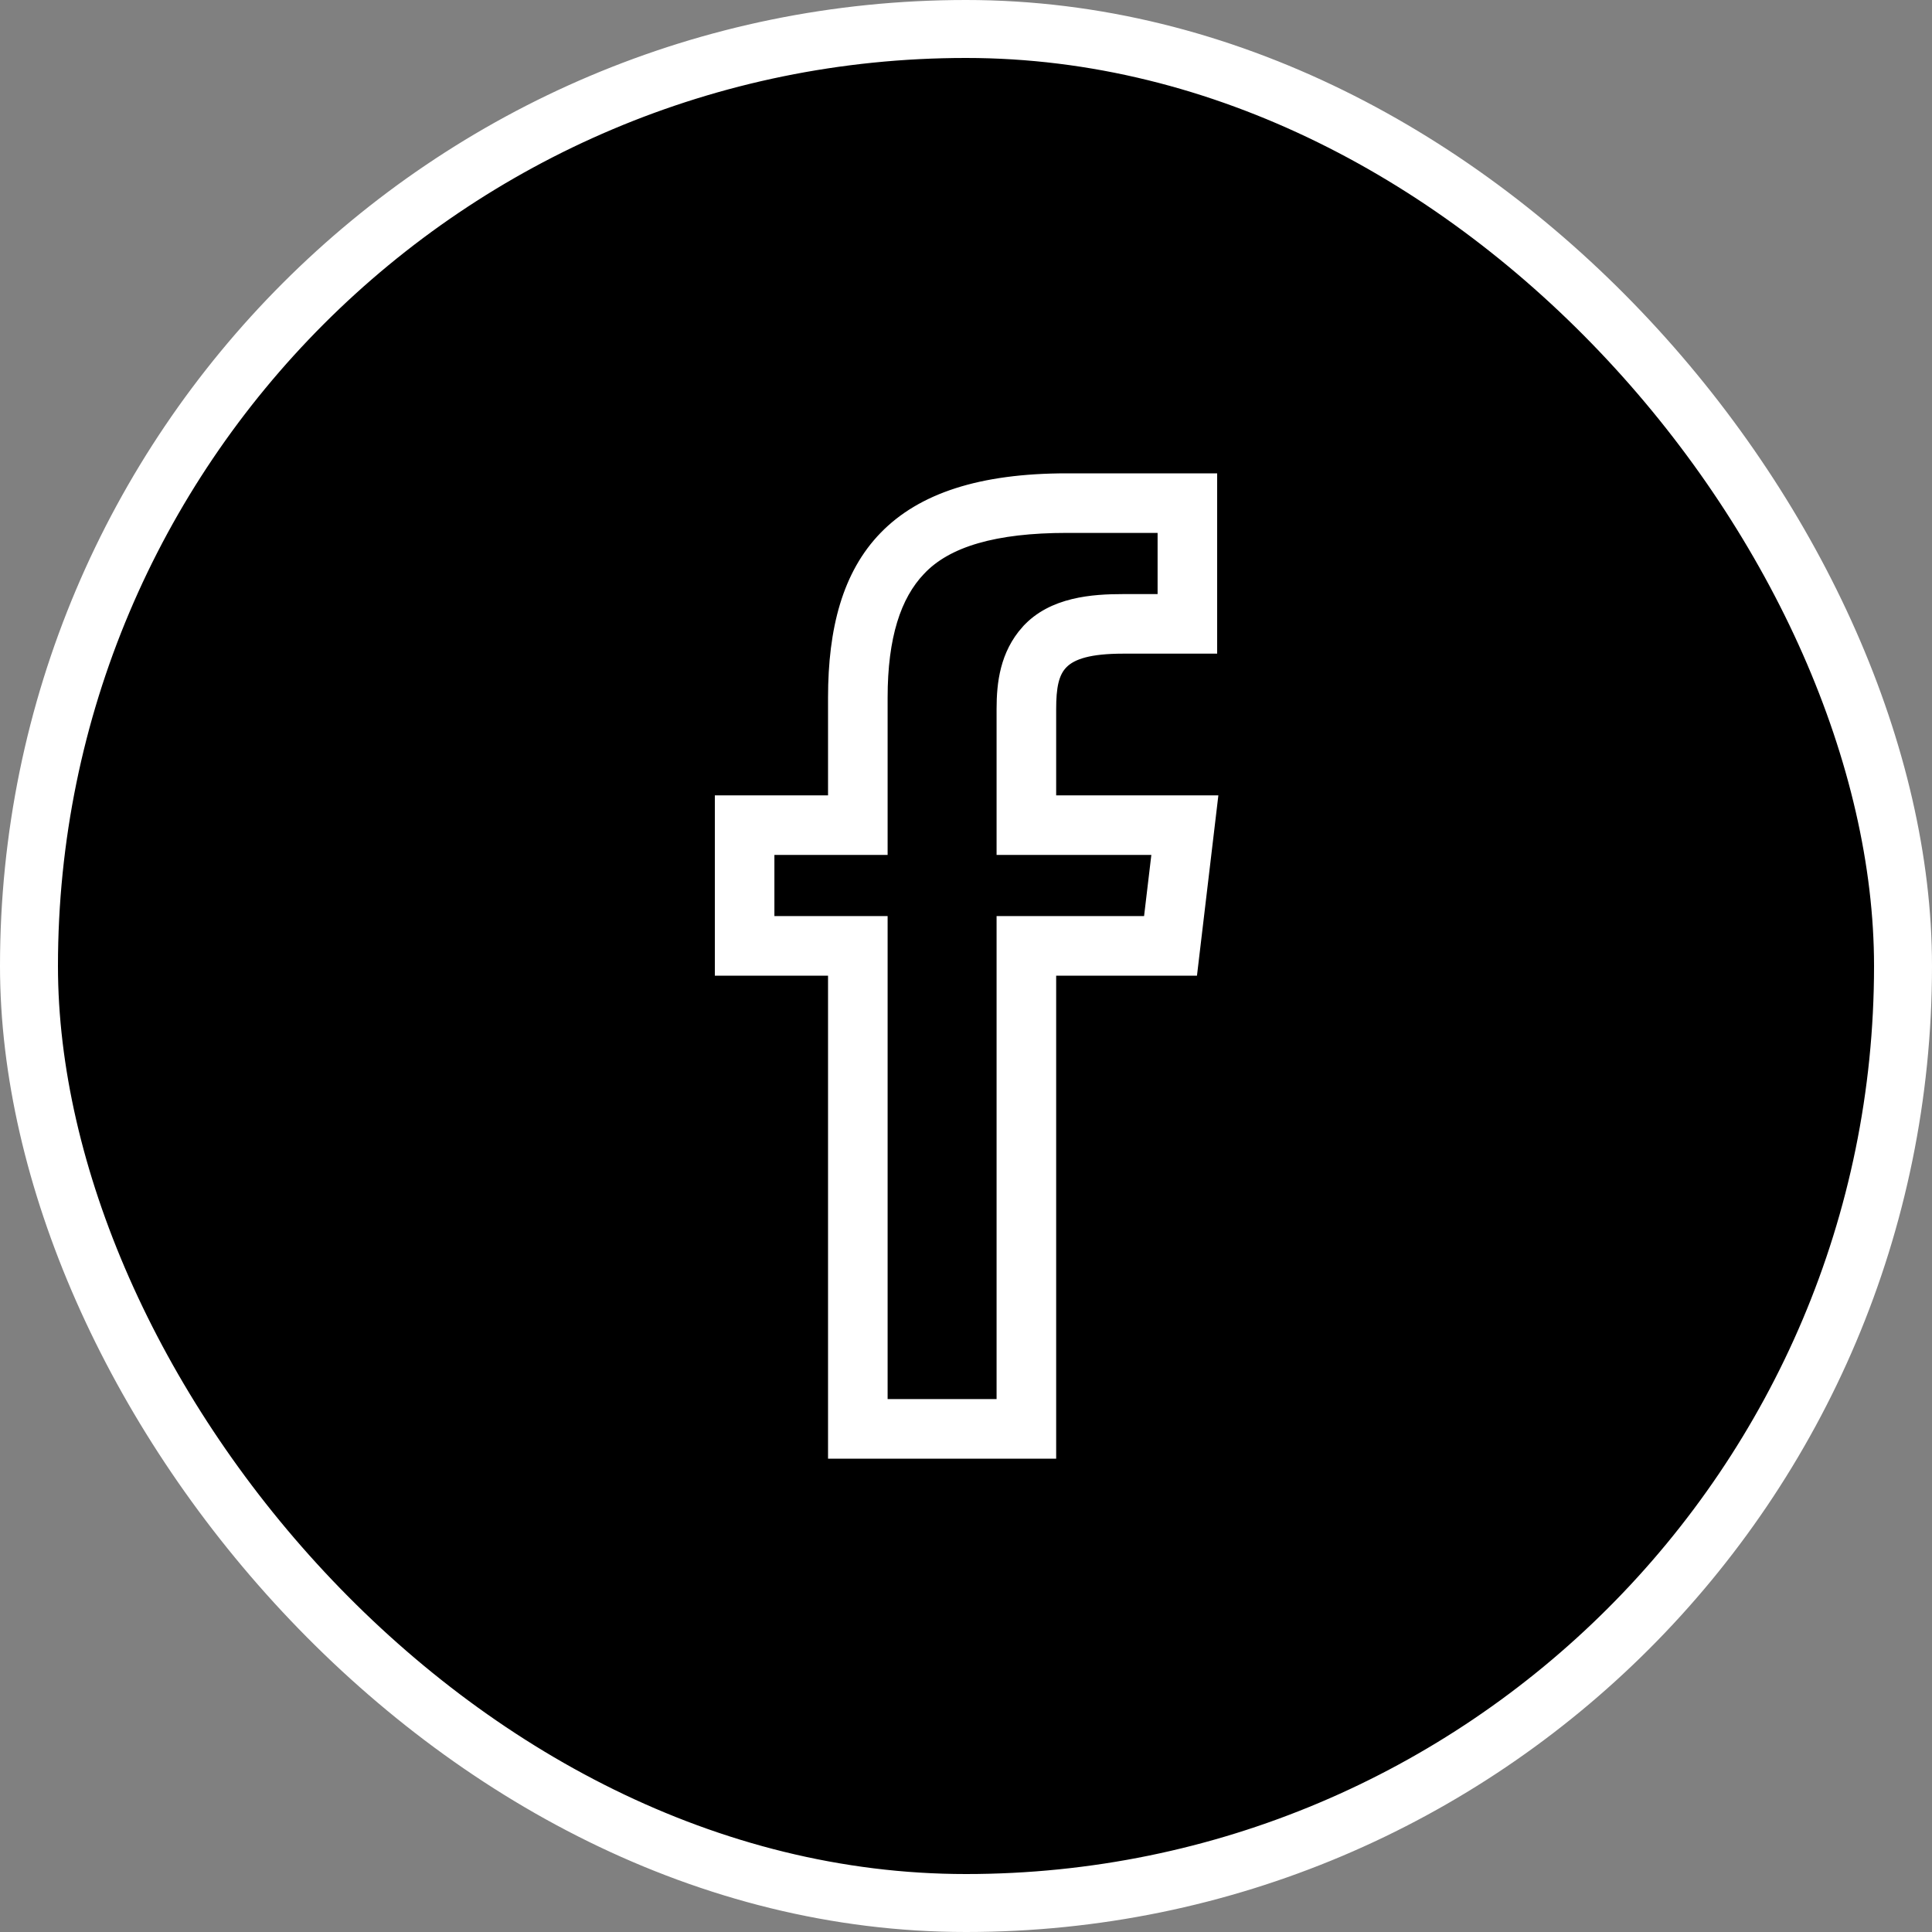
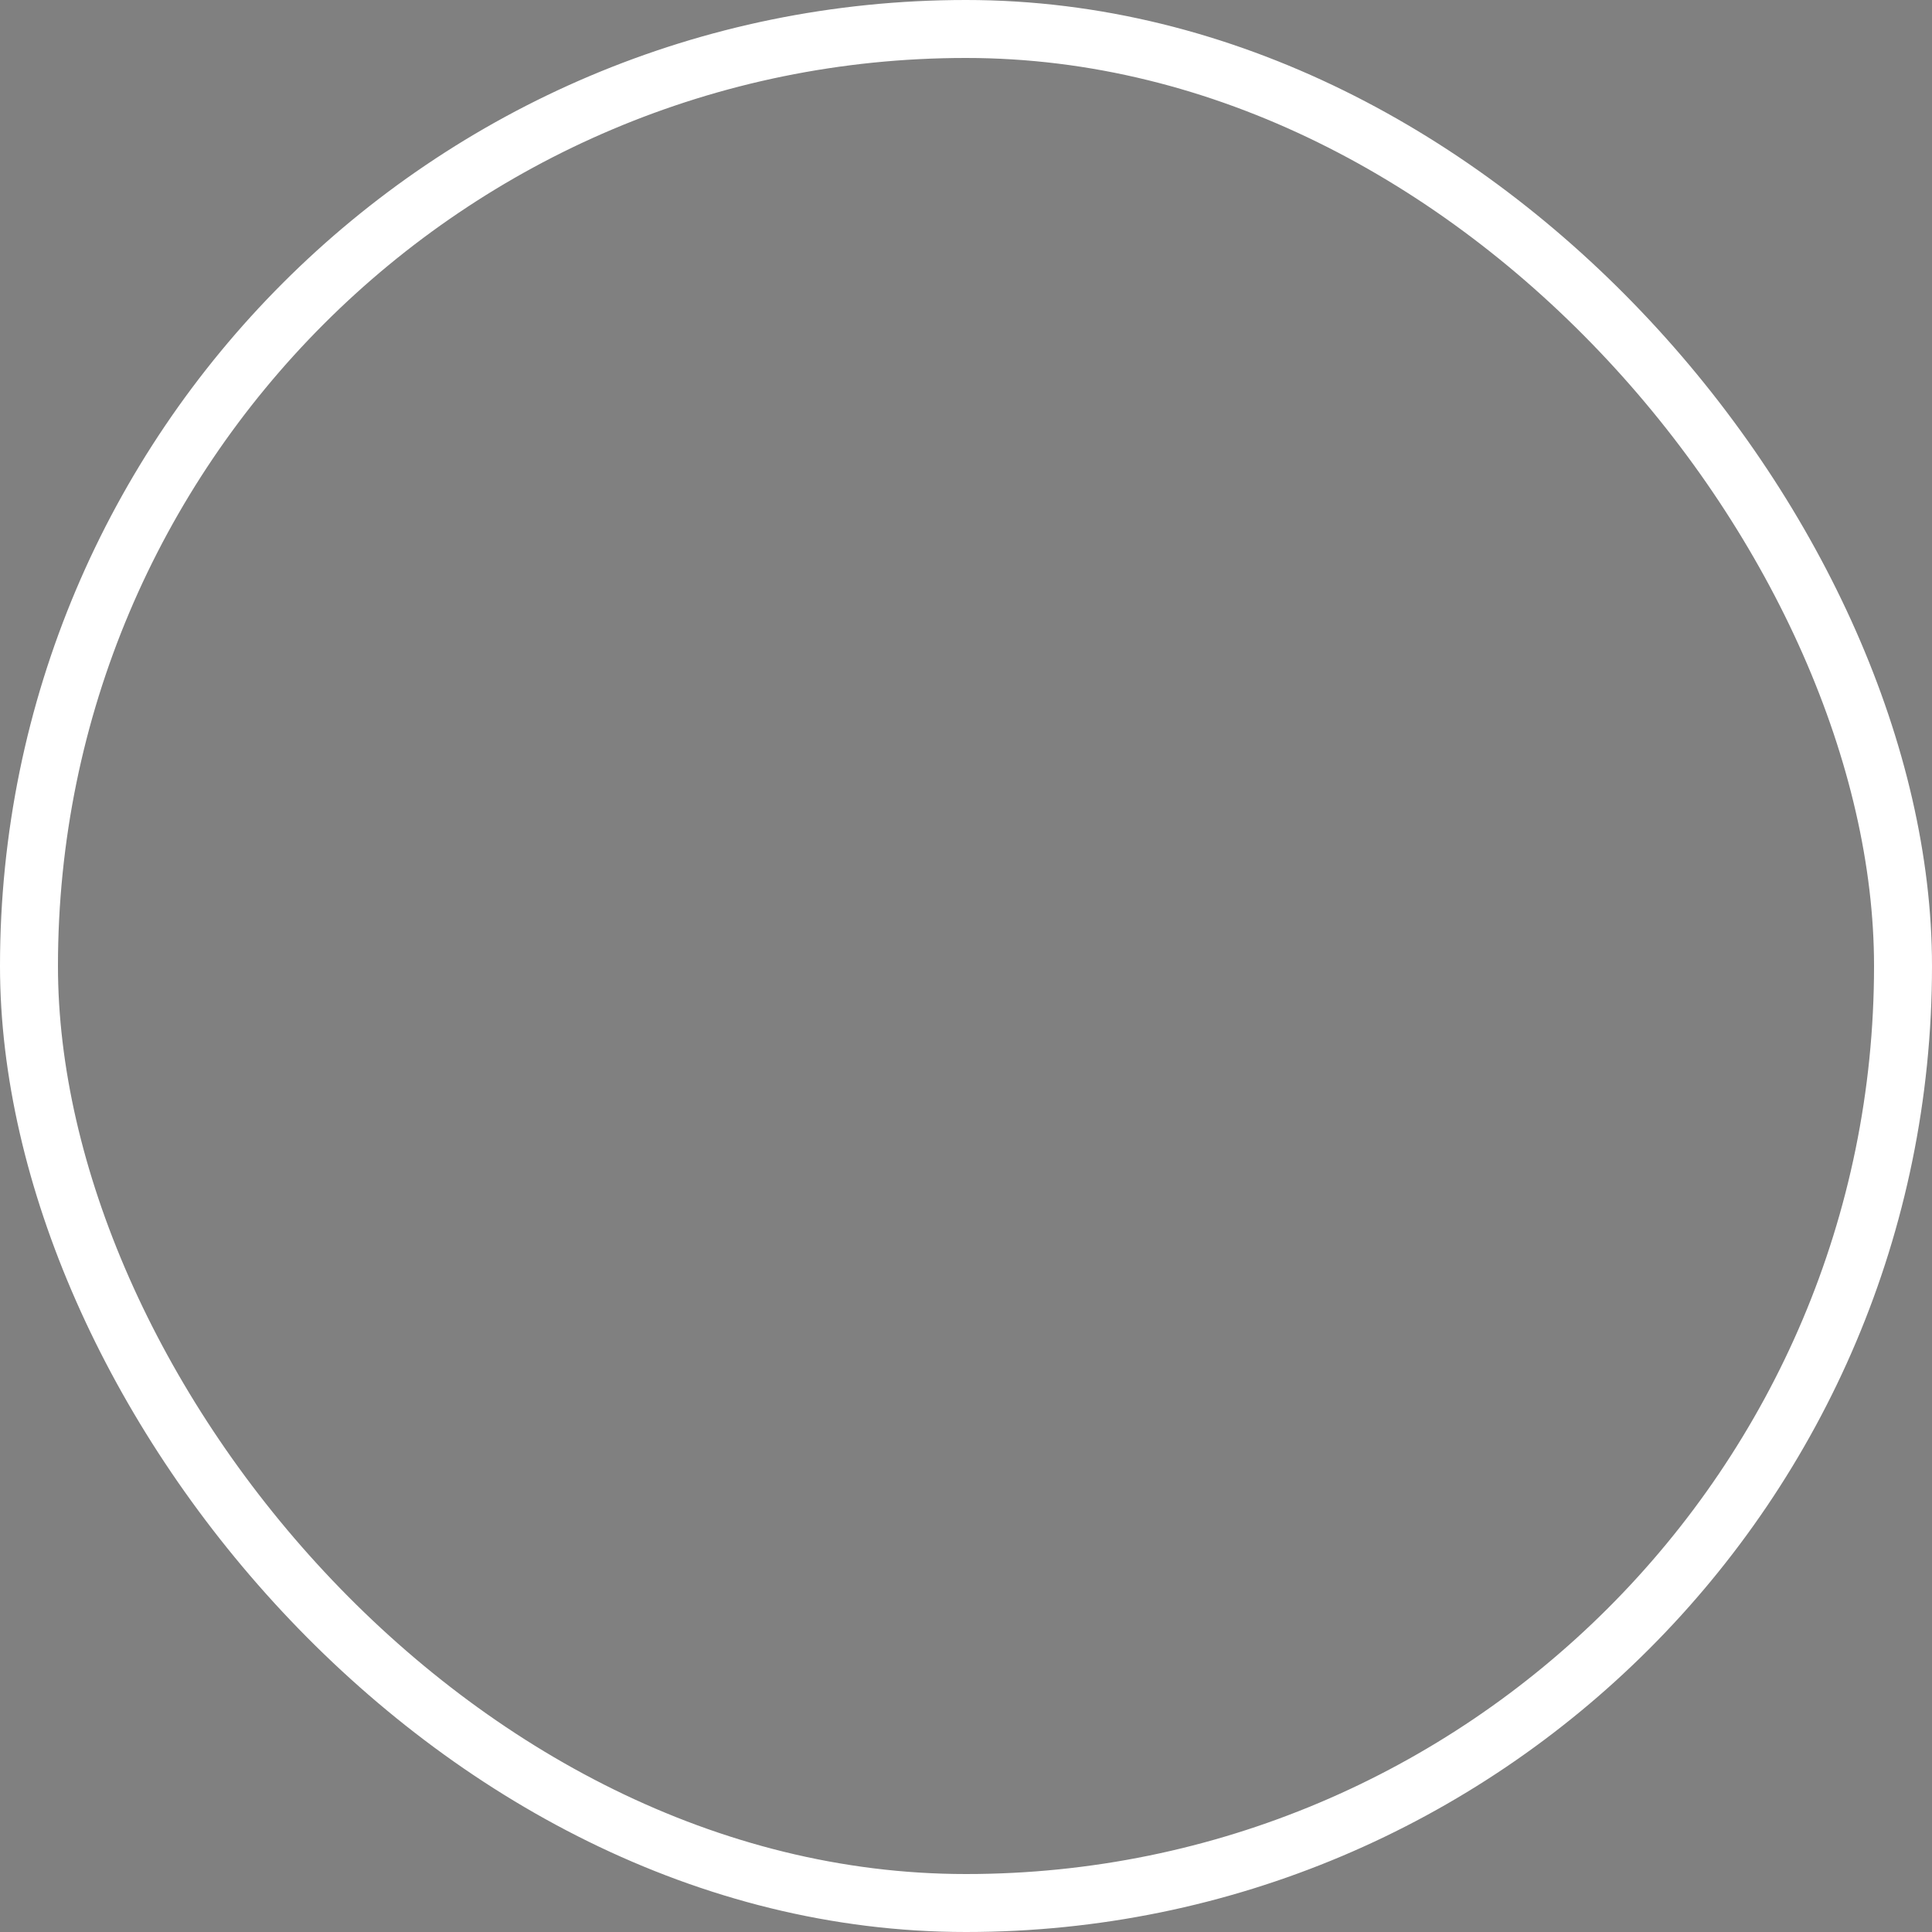
<svg xmlns="http://www.w3.org/2000/svg" width="100" height="100" viewBox="0 0 100 100" fill="none">
  <rect x="0" y="0" width="100" height="100" fill="#808080" stroke="none" />
-   <rect x="1.5" y="1.5" width="97" height="97" rx="48.5" fill="black" />
  <rect x="1.5" y="1.5" width="97" height="97" rx="48.5" stroke="white" stroke-width="3" />
-   <path d="M37.5 50.25H43.109V75V75.25H43.359H54.167H54.417V75V50.25H61.51H61.733L61.759 50.029L62.748 41.696L62.781 41.417H62.5H54.417V36.706C54.417 35.585 54.546 34.84 55.026 34.356C55.508 33.869 56.409 33.583 58.138 33.583H62.5H62.75V33.333V25V24.75H62.5H55.221C50.729 24.75 47.684 25.779 45.767 27.747C43.85 29.714 43.109 32.569 43.109 36.107V41.417H37.5H37.25V41.667V50V50.25H37.5ZM54.31 44H59.875L59.439 47.667H54.31H52.083H51.833V47.917V49.935V72.667H45.693V49.935V47.917V47.667H45.443H43.503H39.833V44H43.503H45.443H45.693V43.75V41.602V36.107C45.693 32.947 46.39 30.849 47.642 29.534L47.644 29.533C49.028 28.05 51.526 27.333 55.221 27.333H60.167V31H58.138C56.583 31 54.454 31.135 53.122 32.606L53.121 32.606C52.003 33.849 51.833 35.375 51.833 36.693V41.589V43.75V44H52.083H54.31Z" fill="white" stroke="white" stroke-width="0.5" />
</svg>